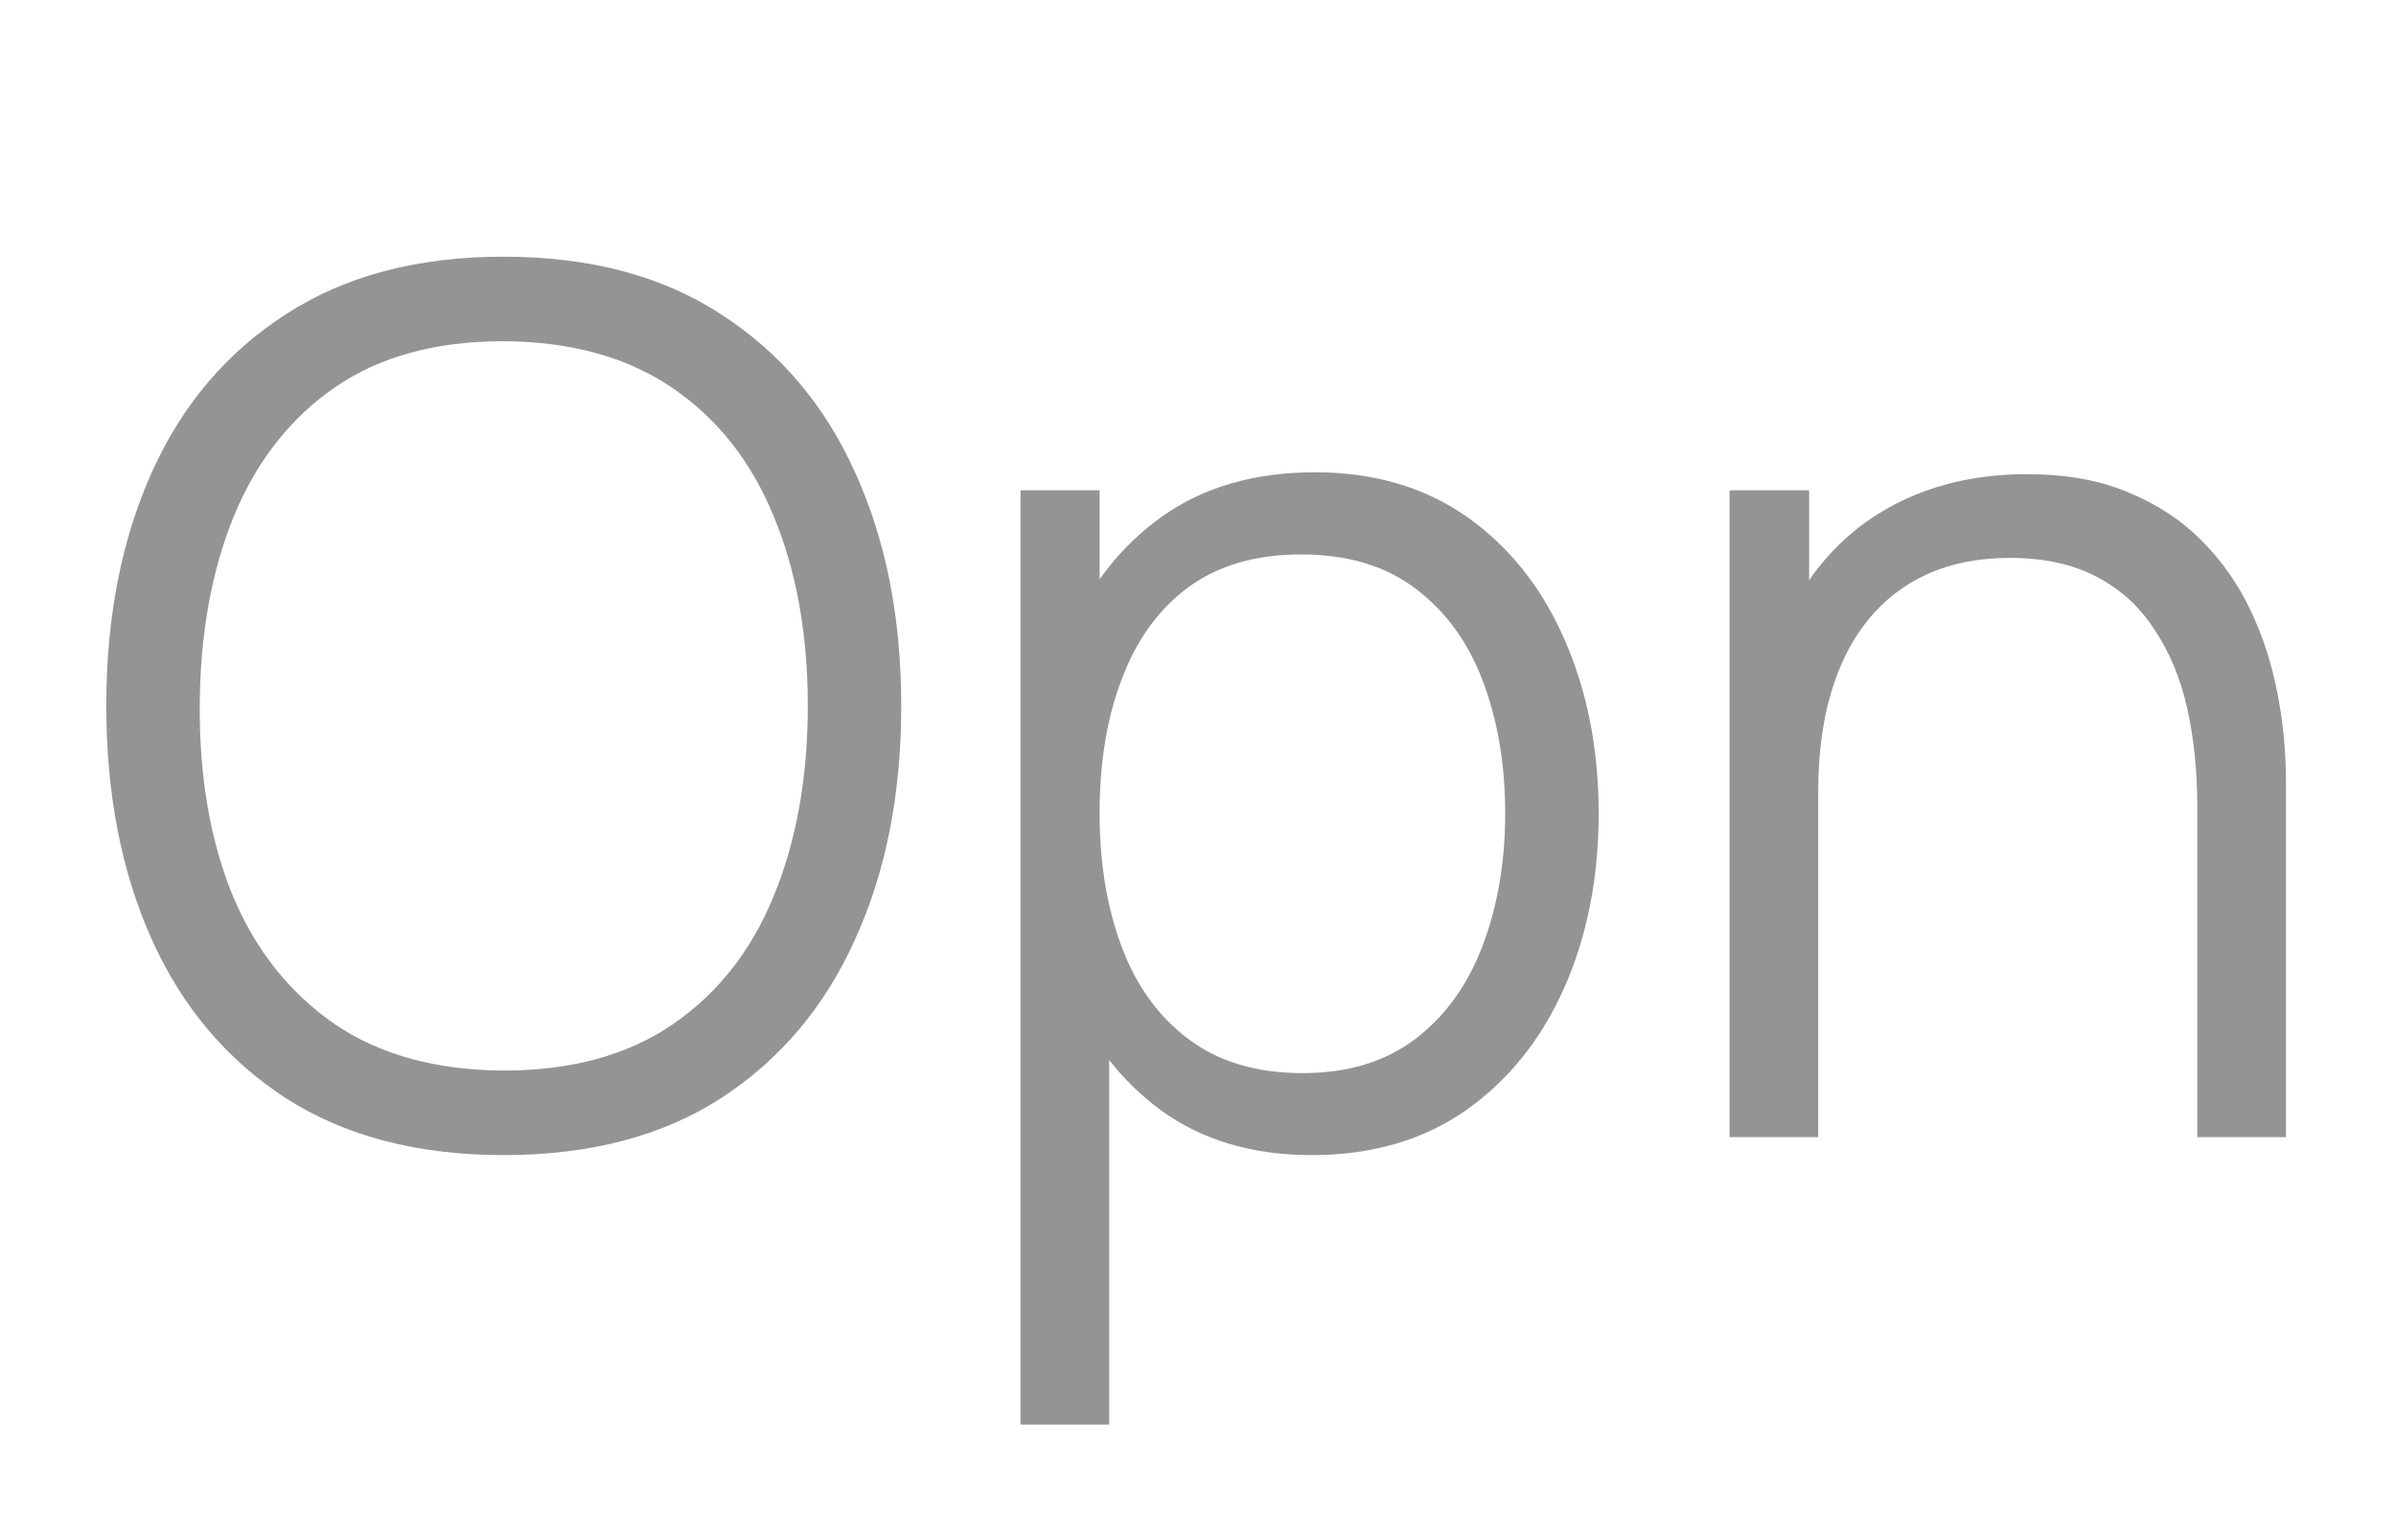
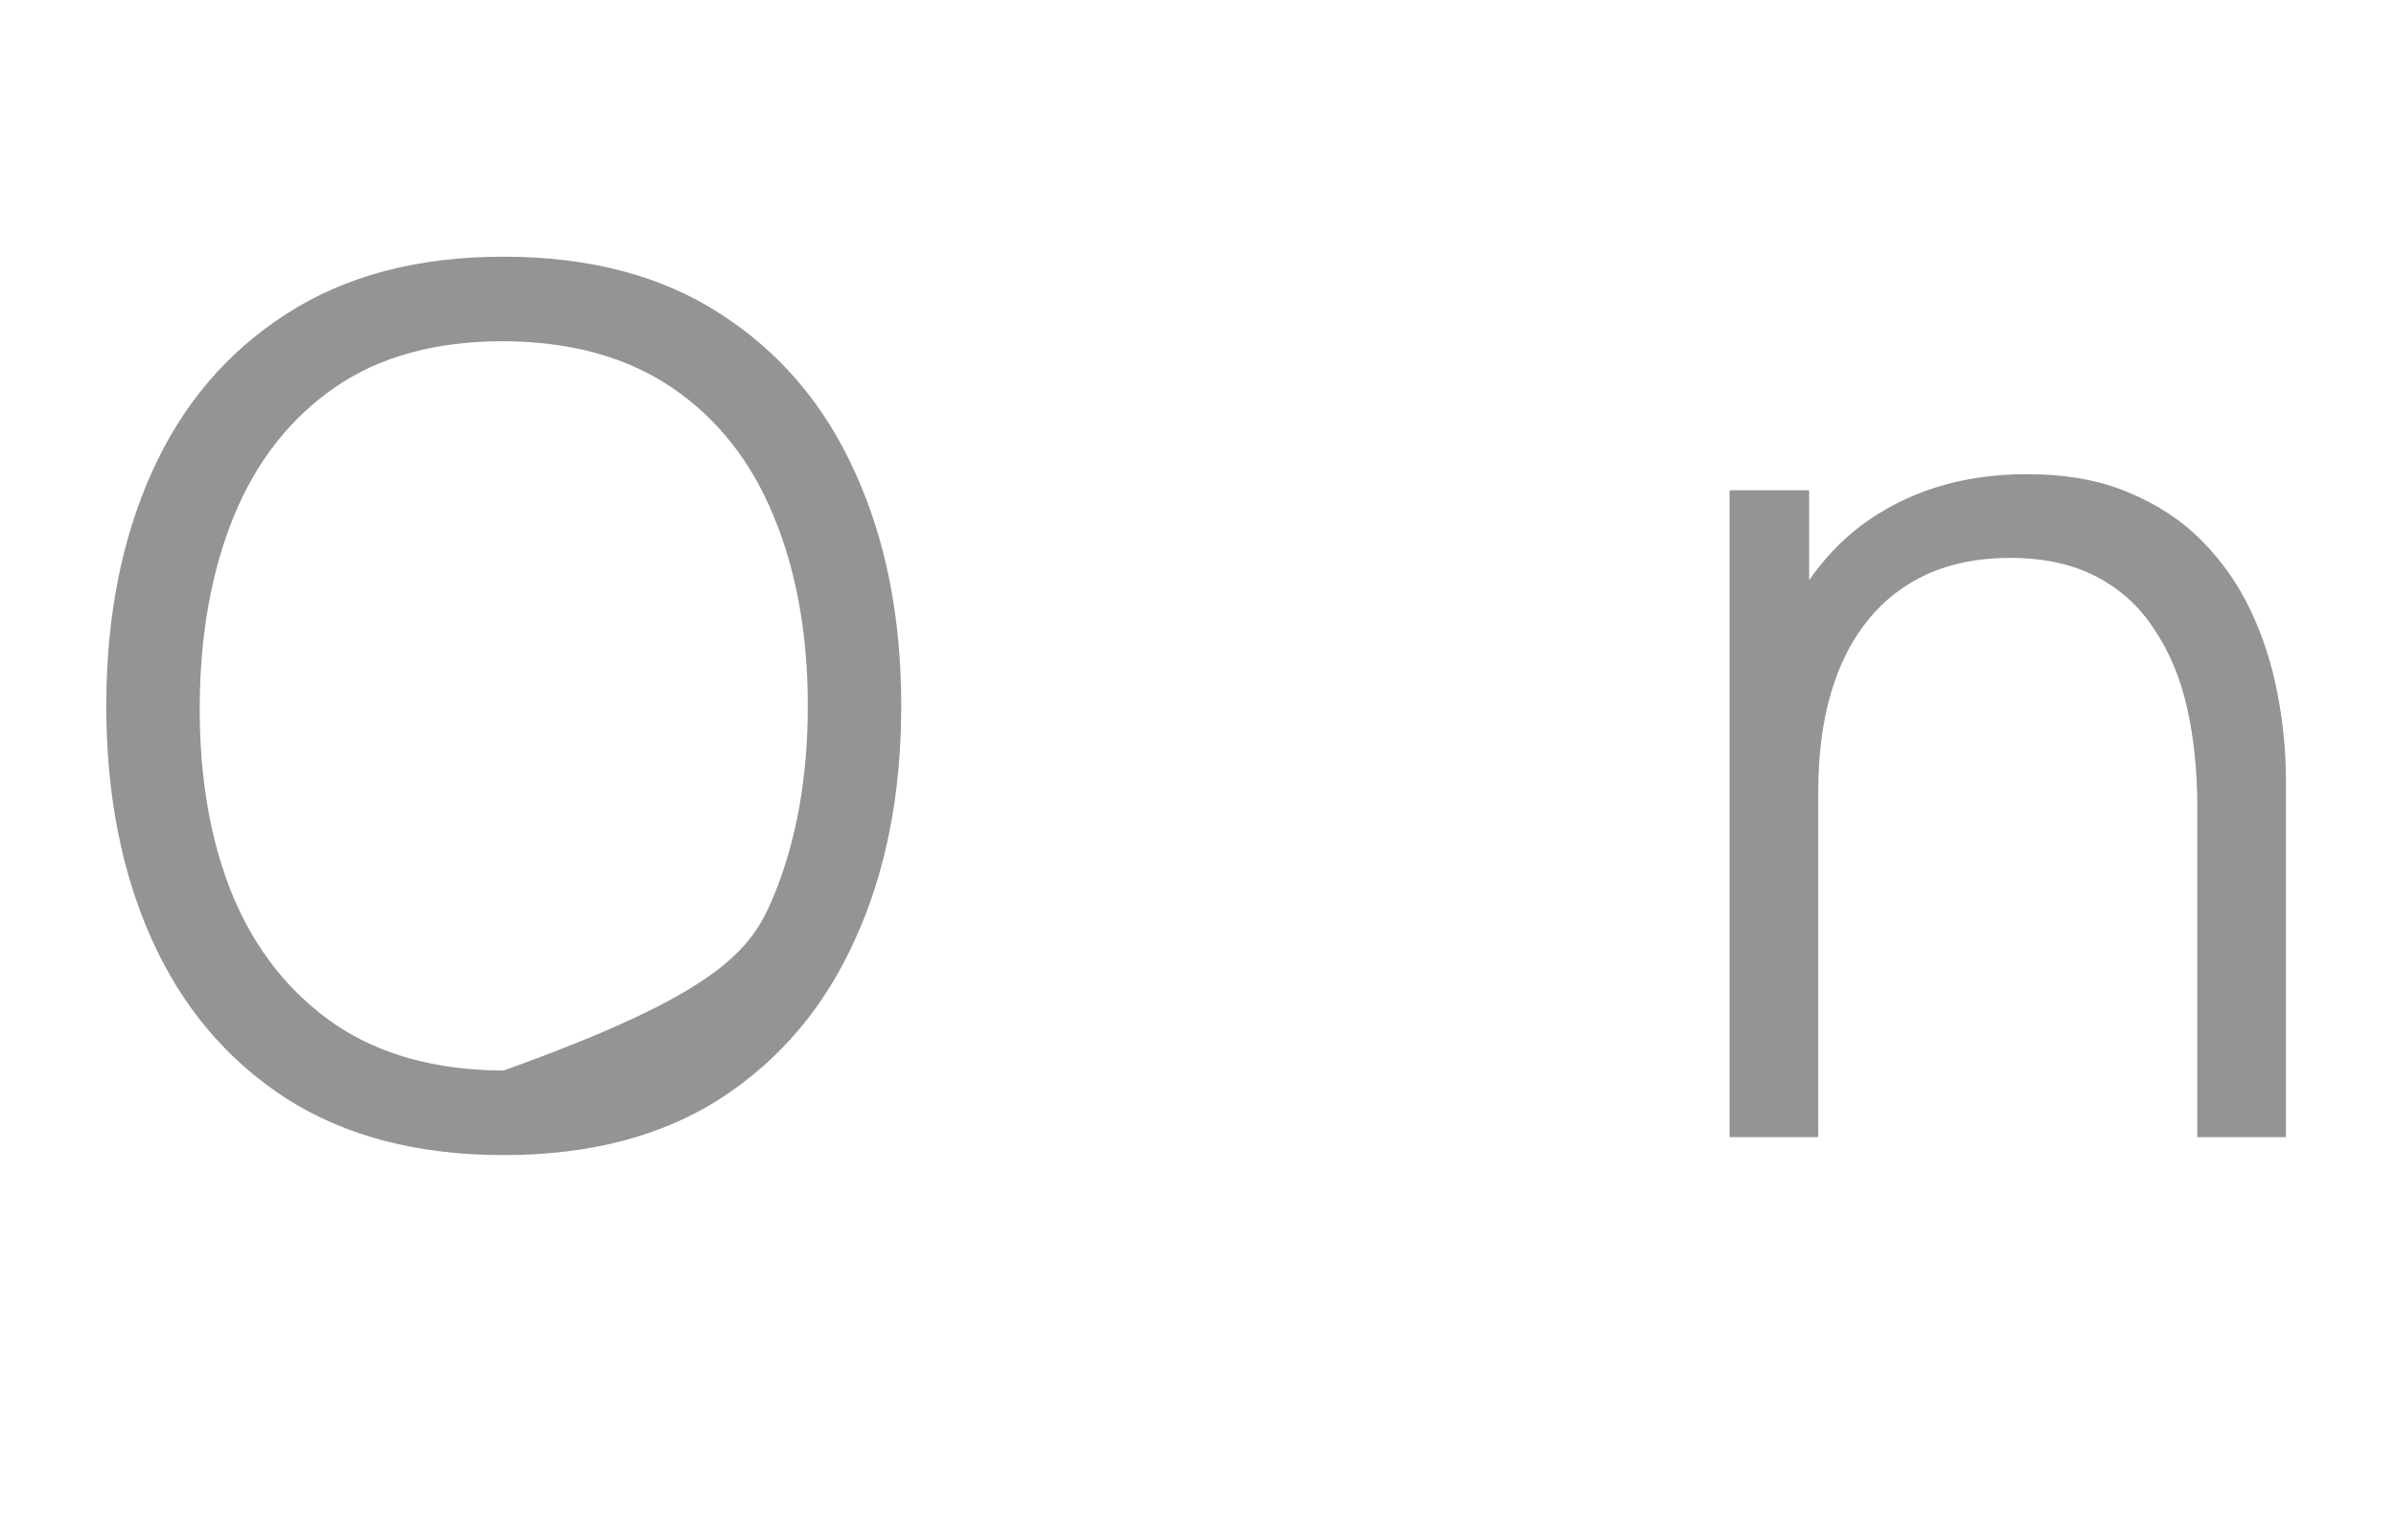
<svg xmlns="http://www.w3.org/2000/svg" width="14" height="9" viewBox="0 0 14 9" fill="none">
-   <path d="M2.942 6.75C2.44 6.75 2.016 6.639 1.671 6.418C1.326 6.194 1.064 5.884 0.887 5.49C0.71 5.096 0.621 4.641 0.621 4.125C0.621 3.609 0.71 3.154 0.887 2.76C1.064 2.366 1.326 2.058 1.671 1.836C2.016 1.612 2.44 1.5 2.942 1.5C3.446 1.5 3.869 1.612 4.212 1.836C4.557 2.058 4.819 2.366 4.996 2.76C5.176 3.154 5.266 3.609 5.266 4.125C5.266 4.641 5.176 5.096 4.996 5.49C4.819 5.884 4.557 6.194 4.212 6.418C3.869 6.639 3.446 6.75 2.942 6.75ZM2.942 6.256C3.336 6.256 3.665 6.167 3.929 5.987C4.192 5.807 4.389 5.558 4.52 5.238C4.653 4.916 4.72 4.545 4.72 4.125C4.72 3.705 4.653 3.335 4.52 3.015C4.389 2.696 4.192 2.446 3.929 2.267C3.665 2.087 3.336 1.996 2.942 1.994C2.547 1.994 2.219 2.083 1.958 2.263C1.697 2.443 1.5 2.693 1.367 3.015C1.236 3.335 1.169 3.705 1.167 4.125C1.165 4.545 1.229 4.915 1.36 5.234C1.493 5.552 1.691 5.801 1.955 5.984C2.218 6.163 2.547 6.254 2.942 6.256Z" fill="#949494" />
-   <path d="M7.664 6.75C7.316 6.75 7.022 6.662 6.782 6.487C6.542 6.31 6.36 6.071 6.236 5.77C6.112 5.467 6.051 5.127 6.051 4.752C6.051 4.369 6.112 4.028 6.236 3.729C6.362 3.429 6.546 3.192 6.789 3.019C7.032 2.846 7.33 2.76 7.685 2.76C8.03 2.76 8.327 2.848 8.574 3.022C8.821 3.197 9.01 3.436 9.141 3.736C9.274 4.037 9.341 4.376 9.341 4.752C9.341 5.13 9.274 5.469 9.141 5.77C9.008 6.071 8.817 6.31 8.567 6.487C8.317 6.662 8.016 6.75 7.664 6.75ZM5.963 8.325V2.865H6.425V5.71H6.481V8.325H5.963ZM7.612 6.271C7.875 6.271 8.095 6.204 8.27 6.071C8.445 5.938 8.575 5.757 8.662 5.529C8.75 5.298 8.795 5.038 8.795 4.752C8.795 4.467 8.751 4.21 8.665 3.982C8.579 3.753 8.447 3.572 8.27 3.439C8.095 3.306 7.872 3.24 7.601 3.24C7.337 3.24 7.118 3.304 6.943 3.432C6.77 3.56 6.641 3.739 6.555 3.967C6.468 4.194 6.425 4.455 6.425 4.752C6.425 5.043 6.468 5.304 6.555 5.535C6.641 5.764 6.772 5.944 6.947 6.074C7.122 6.205 7.343 6.271 7.612 6.271Z" fill="#949494" />
+   <path d="M2.942 6.75C2.44 6.75 2.016 6.639 1.671 6.418C1.326 6.194 1.064 5.884 0.887 5.49C0.71 5.096 0.621 4.641 0.621 4.125C0.621 3.609 0.71 3.154 0.887 2.76C1.064 2.366 1.326 2.058 1.671 1.836C2.016 1.612 2.44 1.5 2.942 1.5C3.446 1.5 3.869 1.612 4.212 1.836C4.557 2.058 4.819 2.366 4.996 2.76C5.176 3.154 5.266 3.609 5.266 4.125C5.266 4.641 5.176 5.096 4.996 5.49C4.819 5.884 4.557 6.194 4.212 6.418C3.869 6.639 3.446 6.75 2.942 6.75ZM2.942 6.256C4.192 5.807 4.389 5.558 4.52 5.238C4.653 4.916 4.72 4.545 4.72 4.125C4.72 3.705 4.653 3.335 4.52 3.015C4.389 2.696 4.192 2.446 3.929 2.267C3.665 2.087 3.336 1.996 2.942 1.994C2.547 1.994 2.219 2.083 1.958 2.263C1.697 2.443 1.5 2.693 1.367 3.015C1.236 3.335 1.169 3.705 1.167 4.125C1.165 4.545 1.229 4.915 1.36 5.234C1.493 5.552 1.691 5.801 1.955 5.984C2.218 6.163 2.547 6.254 2.942 6.256Z" fill="#949494" />
  <path d="M12.839 6.645V4.716C12.839 4.506 12.819 4.314 12.78 4.139C12.74 3.962 12.676 3.808 12.587 3.677C12.501 3.544 12.388 3.441 12.248 3.369C12.11 3.297 11.942 3.26 11.744 3.26C11.562 3.26 11.401 3.292 11.261 3.355C11.123 3.418 11.006 3.509 10.911 3.628C10.817 3.745 10.746 3.887 10.697 4.055C10.648 4.223 10.624 4.414 10.624 4.629L10.26 4.548C10.26 4.161 10.327 3.836 10.463 3.572C10.598 3.308 10.785 3.109 11.023 2.974C11.261 2.838 11.534 2.771 11.842 2.771C12.068 2.771 12.265 2.805 12.433 2.876C12.603 2.946 12.747 3.04 12.864 3.159C12.983 3.278 13.078 3.414 13.151 3.568C13.223 3.72 13.275 3.882 13.308 4.055C13.341 4.225 13.357 4.396 13.357 4.566V6.645H12.839ZM10.106 6.645V2.865H10.571V3.796H10.624V6.645H10.106Z" fill="#949494" />
</svg>